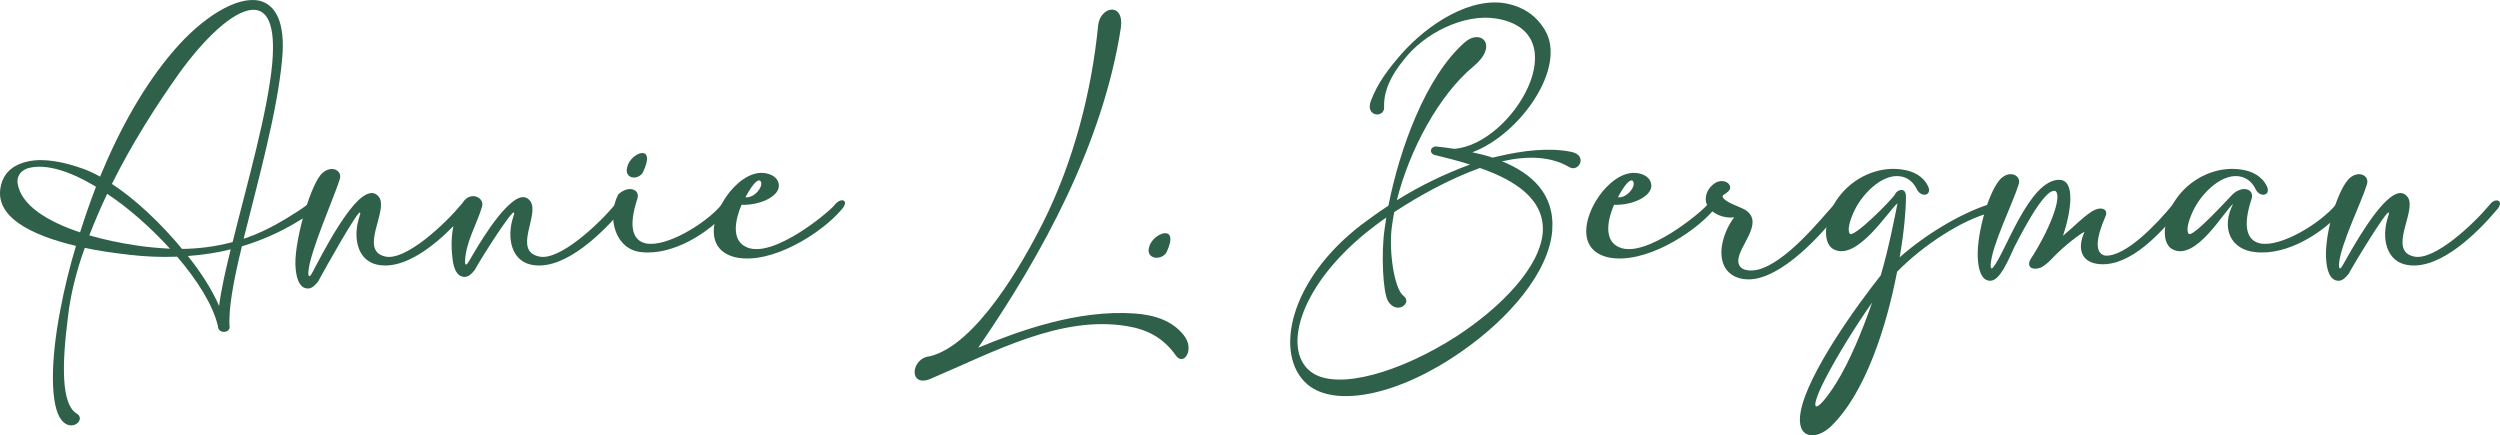
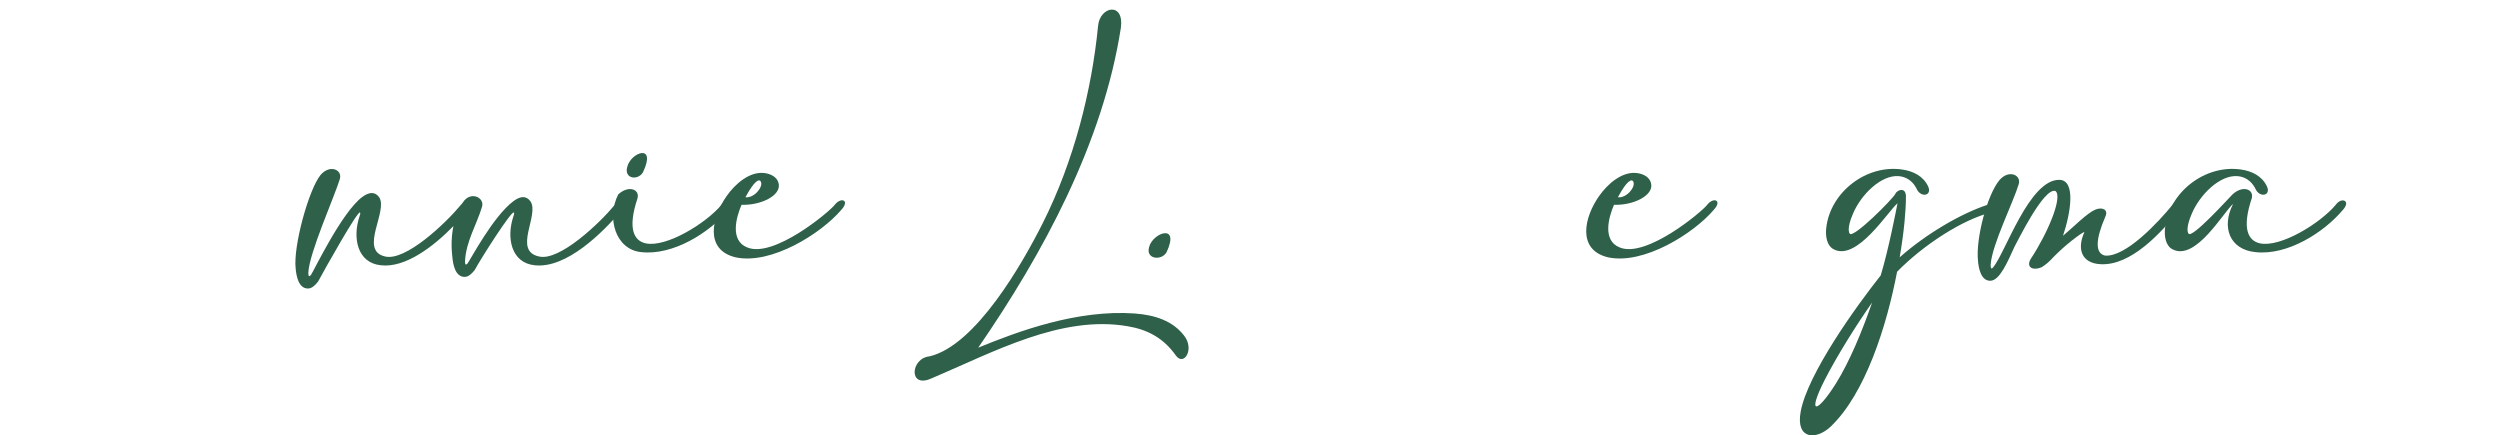
<svg xmlns="http://www.w3.org/2000/svg" fill="none" height="100%" overflow="visible" preserveAspectRatio="none" style="display: block;" viewBox="0 0 232.316 40.453" width="100%">
  <g id="Vector">
-     <path d="M221.97 19.751C221.83 19.471 218.81 24.391 218.25 25.451C217.95 25.831 217.65 26.091 217.31 26.091C216.45 26.091 216.23 24.951 216.17 24.231C215.95 22.151 217.03 18.091 218.17 16.731C219.03 15.731 220.23 16.251 219.95 17.131C219.47 18.751 217.45 22.791 217.35 24.591C217.35 24.711 217.33 25.151 217.59 24.831C217.83 24.511 220.27 19.731 222.17 18.311C222.79 17.851 223.35 17.771 223.75 18.331C224.61 19.591 221.85 23.271 224.29 23.831C226.19 24.311 229.95 20.731 231.35 19.031C231.89 18.271 232.81 18.651 231.99 19.531C230.21 21.631 226.85 24.971 223.91 24.651C221.71 24.431 221.27 22.091 221.91 20.151C221.97 19.991 222.03 19.811 221.97 19.751Z" fill="#2E604A" />
    <path d="M207.514 18.951C206.654 19.651 204.054 24.291 201.894 23.171C201.254 22.851 201.094 21.971 201.194 21.151C201.574 17.871 204.894 15.271 208.234 15.751C209.254 15.891 210.194 16.351 210.654 17.311C211.074 18.211 209.934 18.431 209.554 17.471C209.174 16.771 208.594 16.431 207.954 16.371C206.314 16.211 204.394 18.091 203.654 19.911C203.494 20.271 203.094 21.331 203.374 21.711C203.694 22.191 207.054 18.471 207.454 18.071C208.414 17.171 209.514 17.591 209.234 18.471C208.334 21.191 208.874 22.351 209.994 22.611C211.914 23.031 215.614 20.751 217.054 19.031C217.594 18.271 218.514 18.651 217.694 19.531C215.914 21.631 212.554 23.751 209.614 23.431C207.214 23.211 206.394 21.131 207.514 18.951Z" fill="#2E604A" />
    <path d="M195.187 24.551C193.387 24.451 193.007 23.091 193.687 21.591C193.787 21.391 192.347 22.411 191.287 23.431C190.747 23.911 190.467 24.371 189.727 24.831C188.787 25.211 188.267 24.751 188.727 24.031C190.287 21.671 191.707 18.291 191.007 17.751C189.907 17.371 187.367 22.671 187.207 22.911C186.607 24.211 185.847 26.091 184.947 26.091C184.087 26.091 183.867 24.951 183.807 24.231C183.587 22.151 184.667 18.091 185.807 16.731C186.667 15.731 187.867 16.251 187.587 17.131C187.107 18.751 185.087 22.791 184.987 24.591C184.987 24.711 184.967 25.151 185.227 24.831C186.367 23.451 188.567 16.711 191.347 16.711C192.947 16.711 192.407 19.831 191.707 21.911C192.647 21.131 193.927 19.811 194.687 19.491C195.387 19.191 195.907 19.511 195.667 20.071C194.727 22.231 194.667 23.531 195.607 23.751C197.527 23.911 200.547 20.671 201.887 19.031C202.427 18.271 203.347 18.651 202.527 19.531C200.827 21.611 198.047 24.711 195.187 24.551Z" fill="#2E604A" />
    <path d="M176.33 18.891C175.47 19.591 172.57 24.291 170.41 23.171C169.77 22.851 169.61 21.971 169.71 21.151C170.09 17.871 173.41 15.271 176.75 15.751C177.77 15.891 178.71 16.351 179.17 17.311C179.59 18.211 178.45 18.431 178.07 17.471C177.69 16.771 177.11 16.431 176.47 16.371C174.83 16.211 172.91 18.091 172.17 19.911C172.01 20.271 171.61 21.331 171.89 21.711C172.21 22.191 175.89 18.491 176.13 18.011C176.29 17.631 177.17 17.311 177.11 18.371C177.11 19.491 176.95 21.491 176.53 23.911C178.95 21.771 182.15 19.871 184.69 19.031C185.97 18.551 185.57 19.631 185.09 19.731C182.37 20.371 178.65 22.831 176.29 25.251C175.33 30.271 173.35 36.551 170.13 39.631C168.79 40.911 166.85 40.871 167.33 38.251C167.97 34.751 172.51 28.431 174.77 25.591C175.51 23.131 176.17 19.691 176.33 18.891ZM170.61 35.631C171.89 33.571 173.03 30.811 173.97 28.111C172.47 30.251 170.75 32.991 169.57 35.291C167.91 38.551 168.79 38.511 170.61 35.631Z" fill="#2E604A" />
-     <path d="M171.052 19.531C169.872 21.031 166.292 25.351 163.092 25.911C162.132 26.071 161.072 25.891 160.412 25.031C159.412 23.611 160.272 21.331 161.152 20.191C160.132 20.351 158.752 19.751 158.532 18.751C158.432 18.211 158.652 17.451 159.432 16.971C160.012 16.651 160.712 16.891 160.772 17.371C160.872 17.831 160.012 18.091 160.072 18.251C160.172 18.771 161.652 19.191 162.192 19.511C164.012 20.691 161.532 22.871 161.532 24.231C161.532 25.151 162.552 25.231 163.312 25.071C165.992 24.431 169.292 20.251 170.412 19.031C171.032 18.351 171.872 18.671 171.052 19.531Z" fill="#2E604A" />
    <path d="M148.604 18.211C149.344 17.151 150.784 15.791 152.304 16.111C153.024 16.271 153.384 16.671 153.444 17.131C153.604 18.171 151.804 19.091 149.984 19.031C149.464 20.231 148.904 22.351 150.504 22.991C152.964 24.031 158.184 19.651 158.644 19.031C159.244 18.271 160.084 18.611 159.244 19.511C157.404 21.671 152.764 24.631 149.424 23.911C146.524 23.211 147.204 20.191 148.604 18.211ZM151.784 16.891C151.644 16.591 151.204 16.731 150.344 18.331C151.144 18.431 152.004 17.391 151.784 16.891Z" fill="#2E604A" />
-     <path d="M130.162 5.091C132.642 2.251 136.742 -0.429 140.202 0.371C141.482 0.671 142.702 1.351 143.562 2.791C145.642 6.231 141.302 12.471 136.822 14.151C137.442 14.291 138.082 14.431 138.702 14.651L139.202 14.531C141.522 13.991 143.922 13.691 146.002 14.111C147.622 14.431 146.682 16.131 145.762 15.491C144.082 14.531 141.962 14.451 139.582 14.991C142.322 16.111 144.502 18.011 144.242 21.451C143.922 25.291 140.242 29.591 135.862 32.631C130.102 36.691 124.102 37.951 121.482 35.711C118.342 32.991 119.762 26.011 126.582 20.831C127.362 20.251 128.162 19.671 129.022 19.111C130.042 13.911 132.482 7.091 136.142 3.911C137.622 2.631 139.302 4.211 136.902 6.191C133.742 8.811 130.982 13.891 129.802 18.611C131.942 17.271 134.262 16.151 136.602 15.291C135.422 14.911 134.302 14.651 133.362 14.411C133.322 14.411 133.302 14.411 133.282 14.391C133.162 14.351 133.082 14.291 133.062 14.231C133.042 14.211 133.022 14.191 133.022 14.191L132.982 14.111C132.962 14.051 132.962 13.991 132.982 13.931C132.982 13.871 133.022 13.851 133.042 13.791C133.122 13.711 133.182 13.671 133.242 13.651C133.262 13.631 133.282 13.631 133.322 13.631C133.322 13.631 133.342 13.631 133.362 13.611H133.442C133.982 13.671 134.522 13.731 135.142 13.831C140.602 13.411 146.742 2.891 138.962 1.711C136.062 1.271 132.362 3.051 130.442 5.571C129.262 6.991 128.562 8.491 128.622 9.931C128.682 11.031 126.802 10.851 127.402 9.351C128.022 7.691 129.042 6.391 130.162 5.091ZM129.322 21.211C129.062 23.371 129.562 26.851 130.422 27.491C131.302 28.151 129.782 29.311 128.982 27.971C128.502 27.171 128.342 23.491 128.662 21.311L128.822 20.211C128.122 20.691 127.522 21.171 126.982 21.591C120.502 26.851 119.142 32.791 121.962 34.651C124.382 36.271 130.162 34.591 135.382 31.231C139.542 28.511 143.102 24.811 143.362 21.611C143.582 18.451 140.642 16.691 137.522 15.611C134.702 16.631 131.862 18.191 129.562 19.711C129.462 20.231 129.382 20.731 129.322 21.211Z" fill="#2E604A" />
    <path d="M106.779 22.971C107.099 21.631 109.699 20.691 108.399 23.451C107.919 24.251 106.459 24.091 106.779 22.971Z" fill="#2E604A" />
    <path d="M104.16 2.571C102.5 13.291 96.92 23.571 90.9 32.311C94.64 30.771 100.12 28.751 105.44 29.131C107.36 29.271 108.98 29.831 110.02 31.171C111.04 32.451 110.02 34.051 109.28 33.051C108.1 31.371 106.58 30.611 104.76 30.311C98.6 29.271 92.38 32.691 86.54 35.171C84.4 36.131 84.6 33.271 86.4 33.111C90.7 32.071 95.04 24.431 96.88 20.771C99.82 14.951 101.46 8.331 102.04 2.411C102.2 0.571 104.48 0.151 104.16 2.571Z" fill="#2E604A" />
    <path d="M67.53 18.211C68.27 17.151 69.71 15.791 71.23 16.111C71.95 16.271 72.31 16.671 72.37 17.131C72.53 18.171 70.73 19.091 68.91 19.031C68.39 20.231 67.83 22.351 69.43 22.991C71.89 24.031 77.11 19.651 77.57 19.031C78.17 18.271 79.01 18.611 78.17 19.511C76.33 21.671 71.69 24.631 68.35 23.911C65.45 23.211 66.13 20.191 67.53 18.211ZM70.71 16.891C70.57 16.591 70.13 16.731 69.27 18.331C70.07 18.431 70.93 17.391 70.71 16.891Z" fill="#2E604A" />
    <path d="M57.448 18.071C58.408 17.171 59.508 17.591 59.228 18.471C58.328 21.191 58.868 22.351 59.988 22.611C61.908 23.031 65.608 20.751 67.048 19.031C67.588 18.271 68.508 18.651 67.688 19.531C65.908 21.631 62.548 23.751 59.608 23.431C57.188 23.211 56.348 20.231 57.448 18.071ZM58.288 15.511C58.608 14.151 61.048 13.271 59.748 16.011C59.268 16.811 57.968 16.611 58.288 15.511Z" fill="#2E604A" />
    <path d="M47.755 19.751C47.575 19.491 44.694 24.011 44.114 25.091C43.815 25.471 43.514 25.731 43.175 25.731C42.315 25.731 42.094 24.591 42.035 23.871C41.914 22.851 41.955 21.891 42.135 21.011C40.275 22.911 37.675 24.911 35.395 24.651C33.194 24.431 32.755 22.091 33.395 20.151C33.455 19.991 33.514 19.811 33.455 19.751C33.275 19.491 30.134 25.091 29.555 26.171C29.255 26.551 28.954 26.811 28.614 26.811C27.755 26.811 27.535 25.671 27.474 24.951C27.235 22.891 28.695 17.591 29.794 16.251C30.654 15.251 31.855 15.771 31.575 16.651C31.095 18.231 28.735 23.511 28.654 25.311C28.654 25.431 28.634 25.871 28.895 25.551C29.134 25.231 31.735 19.751 33.654 18.311C34.275 17.851 34.834 17.771 35.234 18.331C36.094 19.591 33.334 23.271 35.775 23.831C37.675 24.311 41.434 20.731 42.834 19.031L42.974 18.871C42.974 18.851 42.995 18.831 43.014 18.811C43.715 17.711 45.054 18.351 44.794 19.211C44.315 20.831 43.315 22.411 43.215 24.231C43.215 24.351 43.194 24.791 43.455 24.471C43.694 24.171 45.815 20.111 47.715 18.691C48.334 18.231 48.895 18.151 49.294 18.711C50.154 19.971 47.635 23.291 50.075 23.831C51.974 24.311 55.734 20.731 57.135 19.031C57.675 18.271 58.594 18.651 57.775 19.531C55.995 21.631 52.635 24.971 49.694 24.651C47.495 24.431 47.054 22.091 47.694 20.151C47.755 19.991 47.815 19.811 47.755 19.751Z" fill="#2E604A" />
-     <path d="M20.259 30.391C20.259 30.331 20.239 30.311 20.239 30.251C19.779 28.351 18.379 26.091 16.459 23.851C14.999 23.911 13.499 23.851 11.979 23.671C10.619 23.511 9.239 23.331 7.879 23.031C7.099 25.191 6.559 27.331 6.319 29.411C5.739 33.931 5.699 37.531 7.099 38.411C8.059 38.951 6.659 40.251 5.699 39.011C4.679 37.711 4.659 33.631 5.619 28.731C5.979 26.811 6.459 24.851 7.059 22.851C2.859 21.851 -0.641 20.111 0.099 17.191C0.419 15.891 1.439 15.231 2.639 14.991C4.159 14.671 6.039 15.071 7.799 15.711C8.279 15.891 8.759 16.111 9.299 16.411C11.139 11.951 13.419 7.871 16.159 4.691C18.819 1.591 22.039 -0.409 24.119 0.071C25.599 0.431 26.539 2.071 26.219 5.471C25.799 10.271 23.979 16.811 22.639 22.191C23.899 21.771 25.199 21.151 26.499 20.371C27.219 19.911 27.899 19.531 28.539 19.031C29.019 18.651 29.559 19.211 29.139 19.691C28.679 20.011 28.219 20.251 27.719 20.551C26.059 21.571 24.319 22.331 22.479 22.891C21.699 26.071 21.199 28.771 21.339 30.451C21.239 30.991 20.319 30.971 20.259 30.391ZM16.619 6.851C14.459 9.891 12.239 13.391 10.399 17.091C12.639 18.551 14.979 20.791 16.919 23.131C18.499 23.111 20.059 22.911 21.619 22.491C22.959 17.071 24.879 10.451 25.299 5.891C25.619 2.231 24.819 0.851 23.459 0.911C21.659 1.011 18.979 3.571 16.619 6.851ZM7.439 21.591C7.899 20.151 8.379 18.771 8.919 17.351C6.519 15.911 4.279 15.171 2.599 15.631C1.899 15.851 1.539 16.411 1.639 17.051C1.959 19.071 4.379 20.571 7.439 21.591ZM9.959 18.011C9.339 19.311 8.799 20.591 8.299 21.871C9.679 22.271 11.119 22.571 12.559 22.791C13.679 22.971 14.739 23.051 15.799 23.111C14.039 21.191 12.019 19.371 9.959 18.011ZM20.359 28.431C20.539 26.991 20.939 25.191 21.439 23.171C20.159 23.491 18.819 23.691 17.459 23.791C18.739 25.391 19.739 26.991 20.359 28.431Z" fill="#2E604A" />
  </g>
</svg>